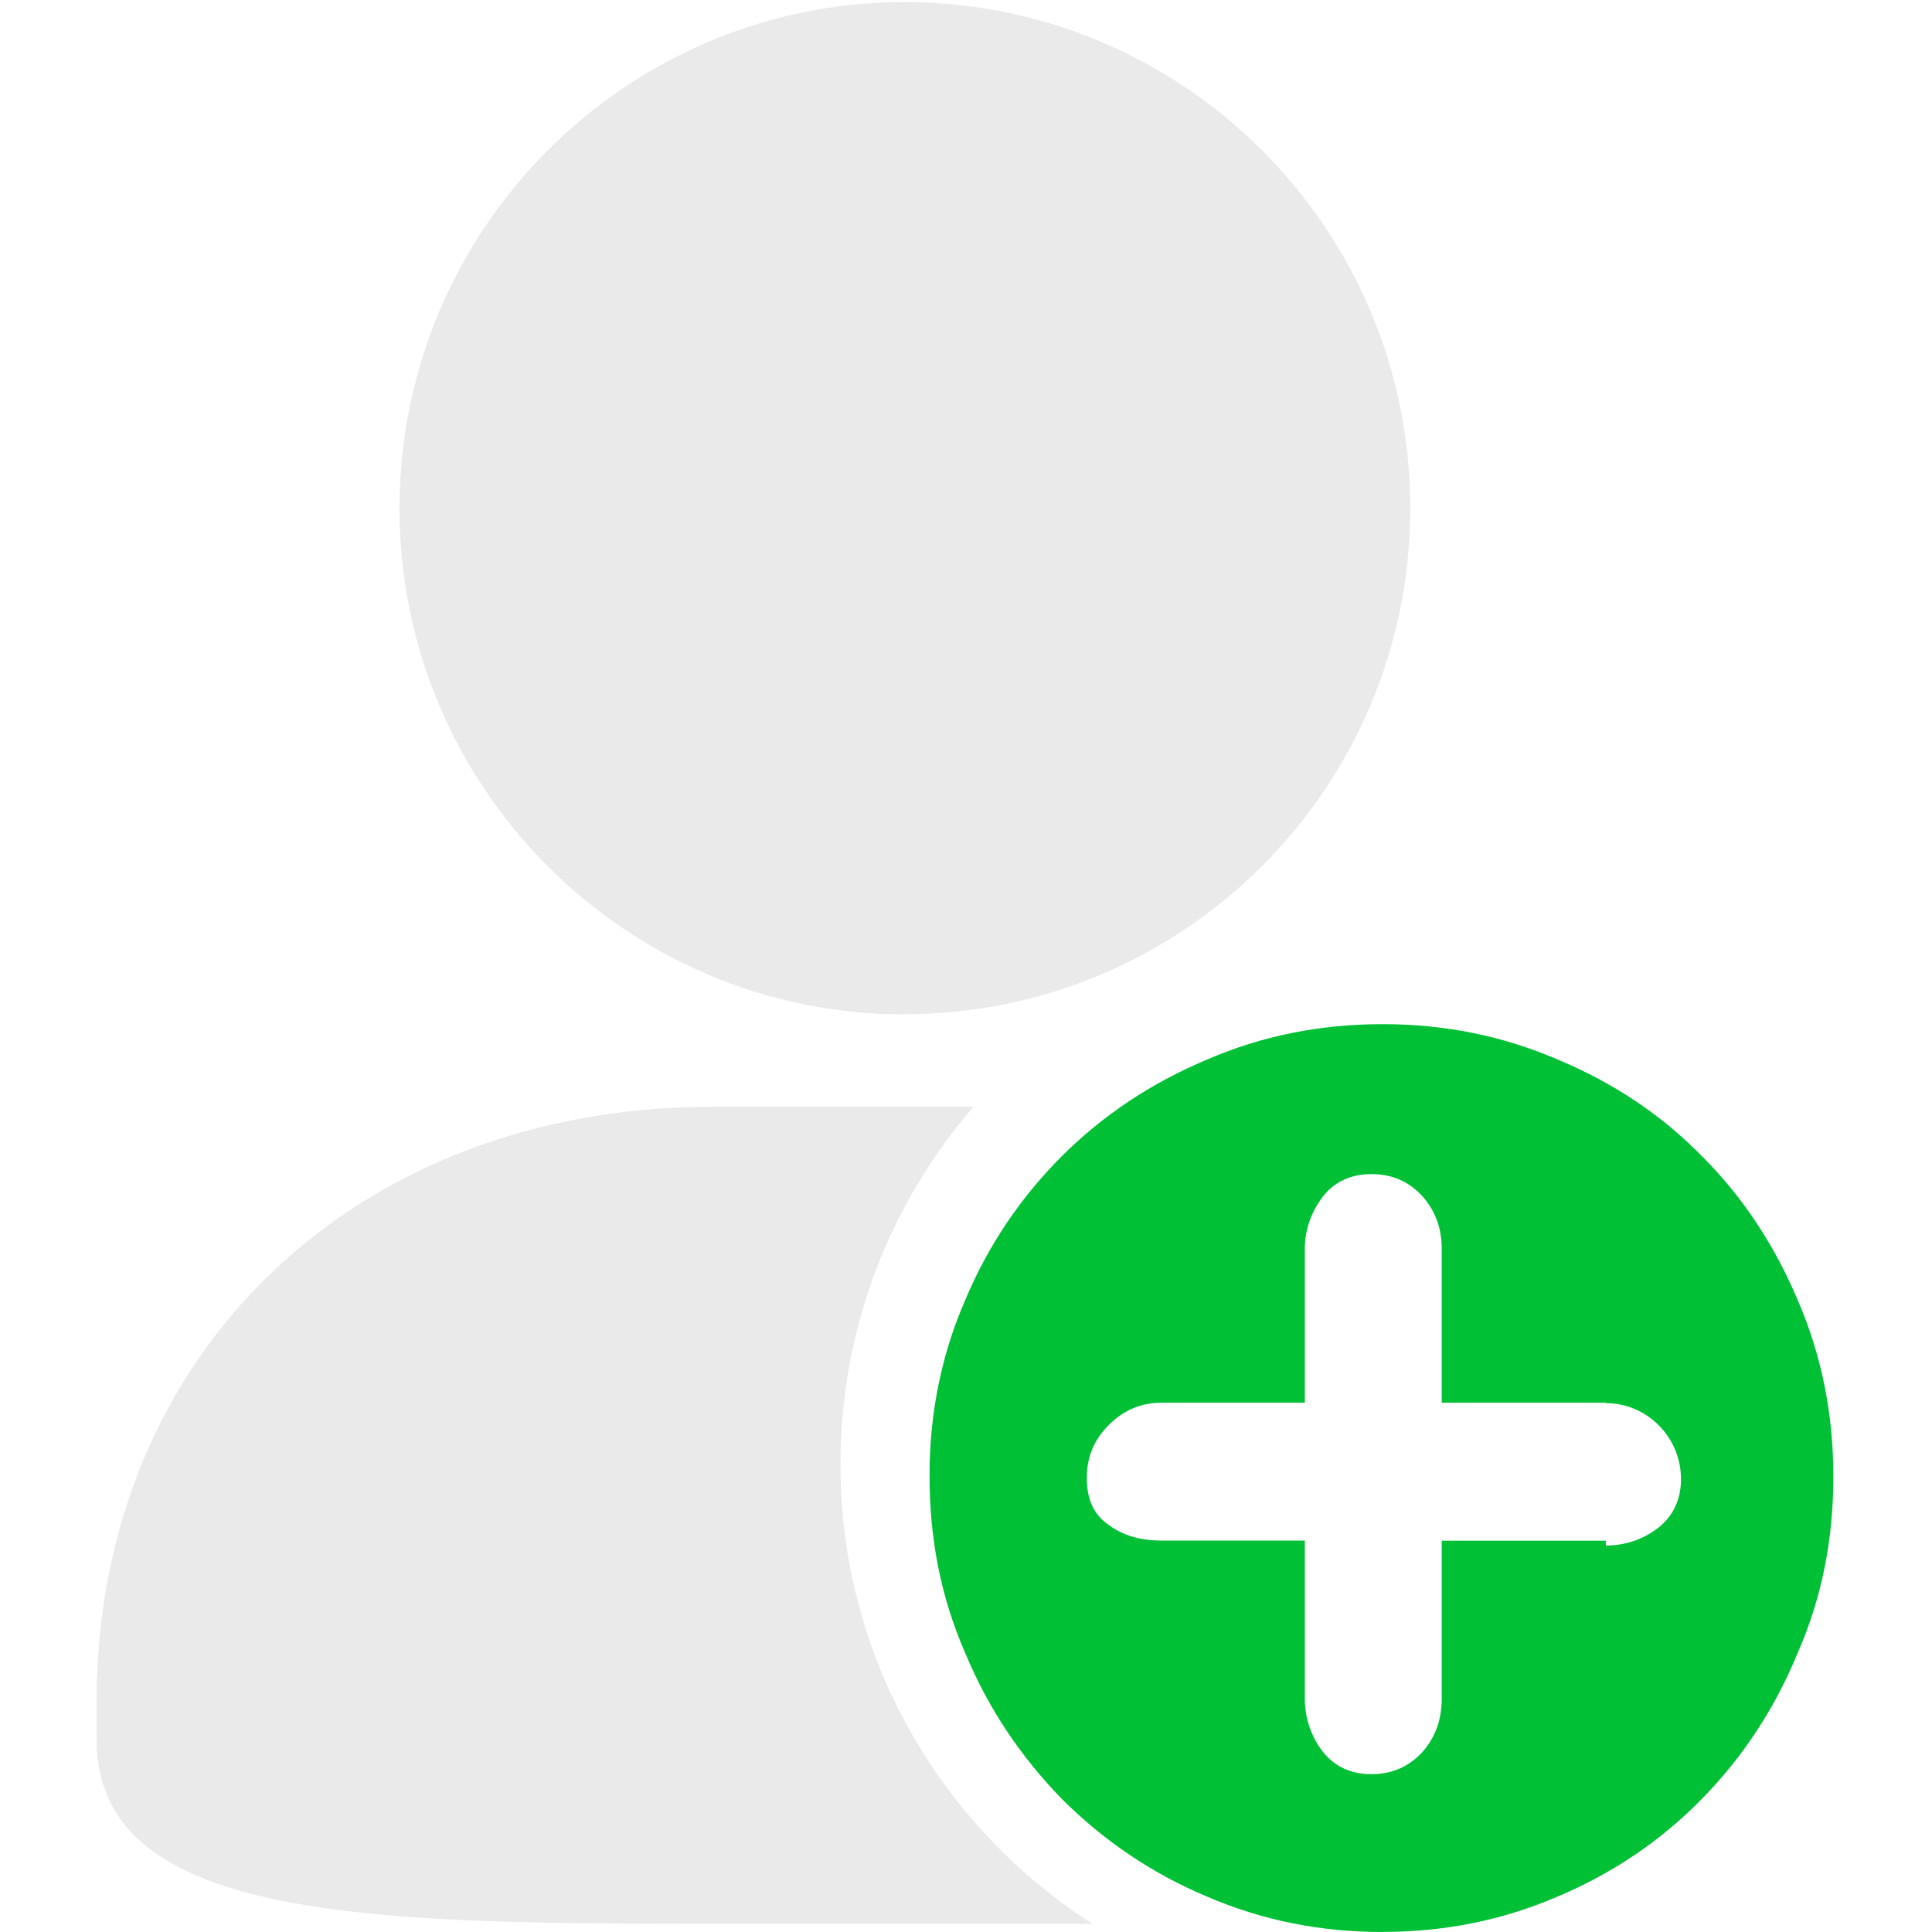
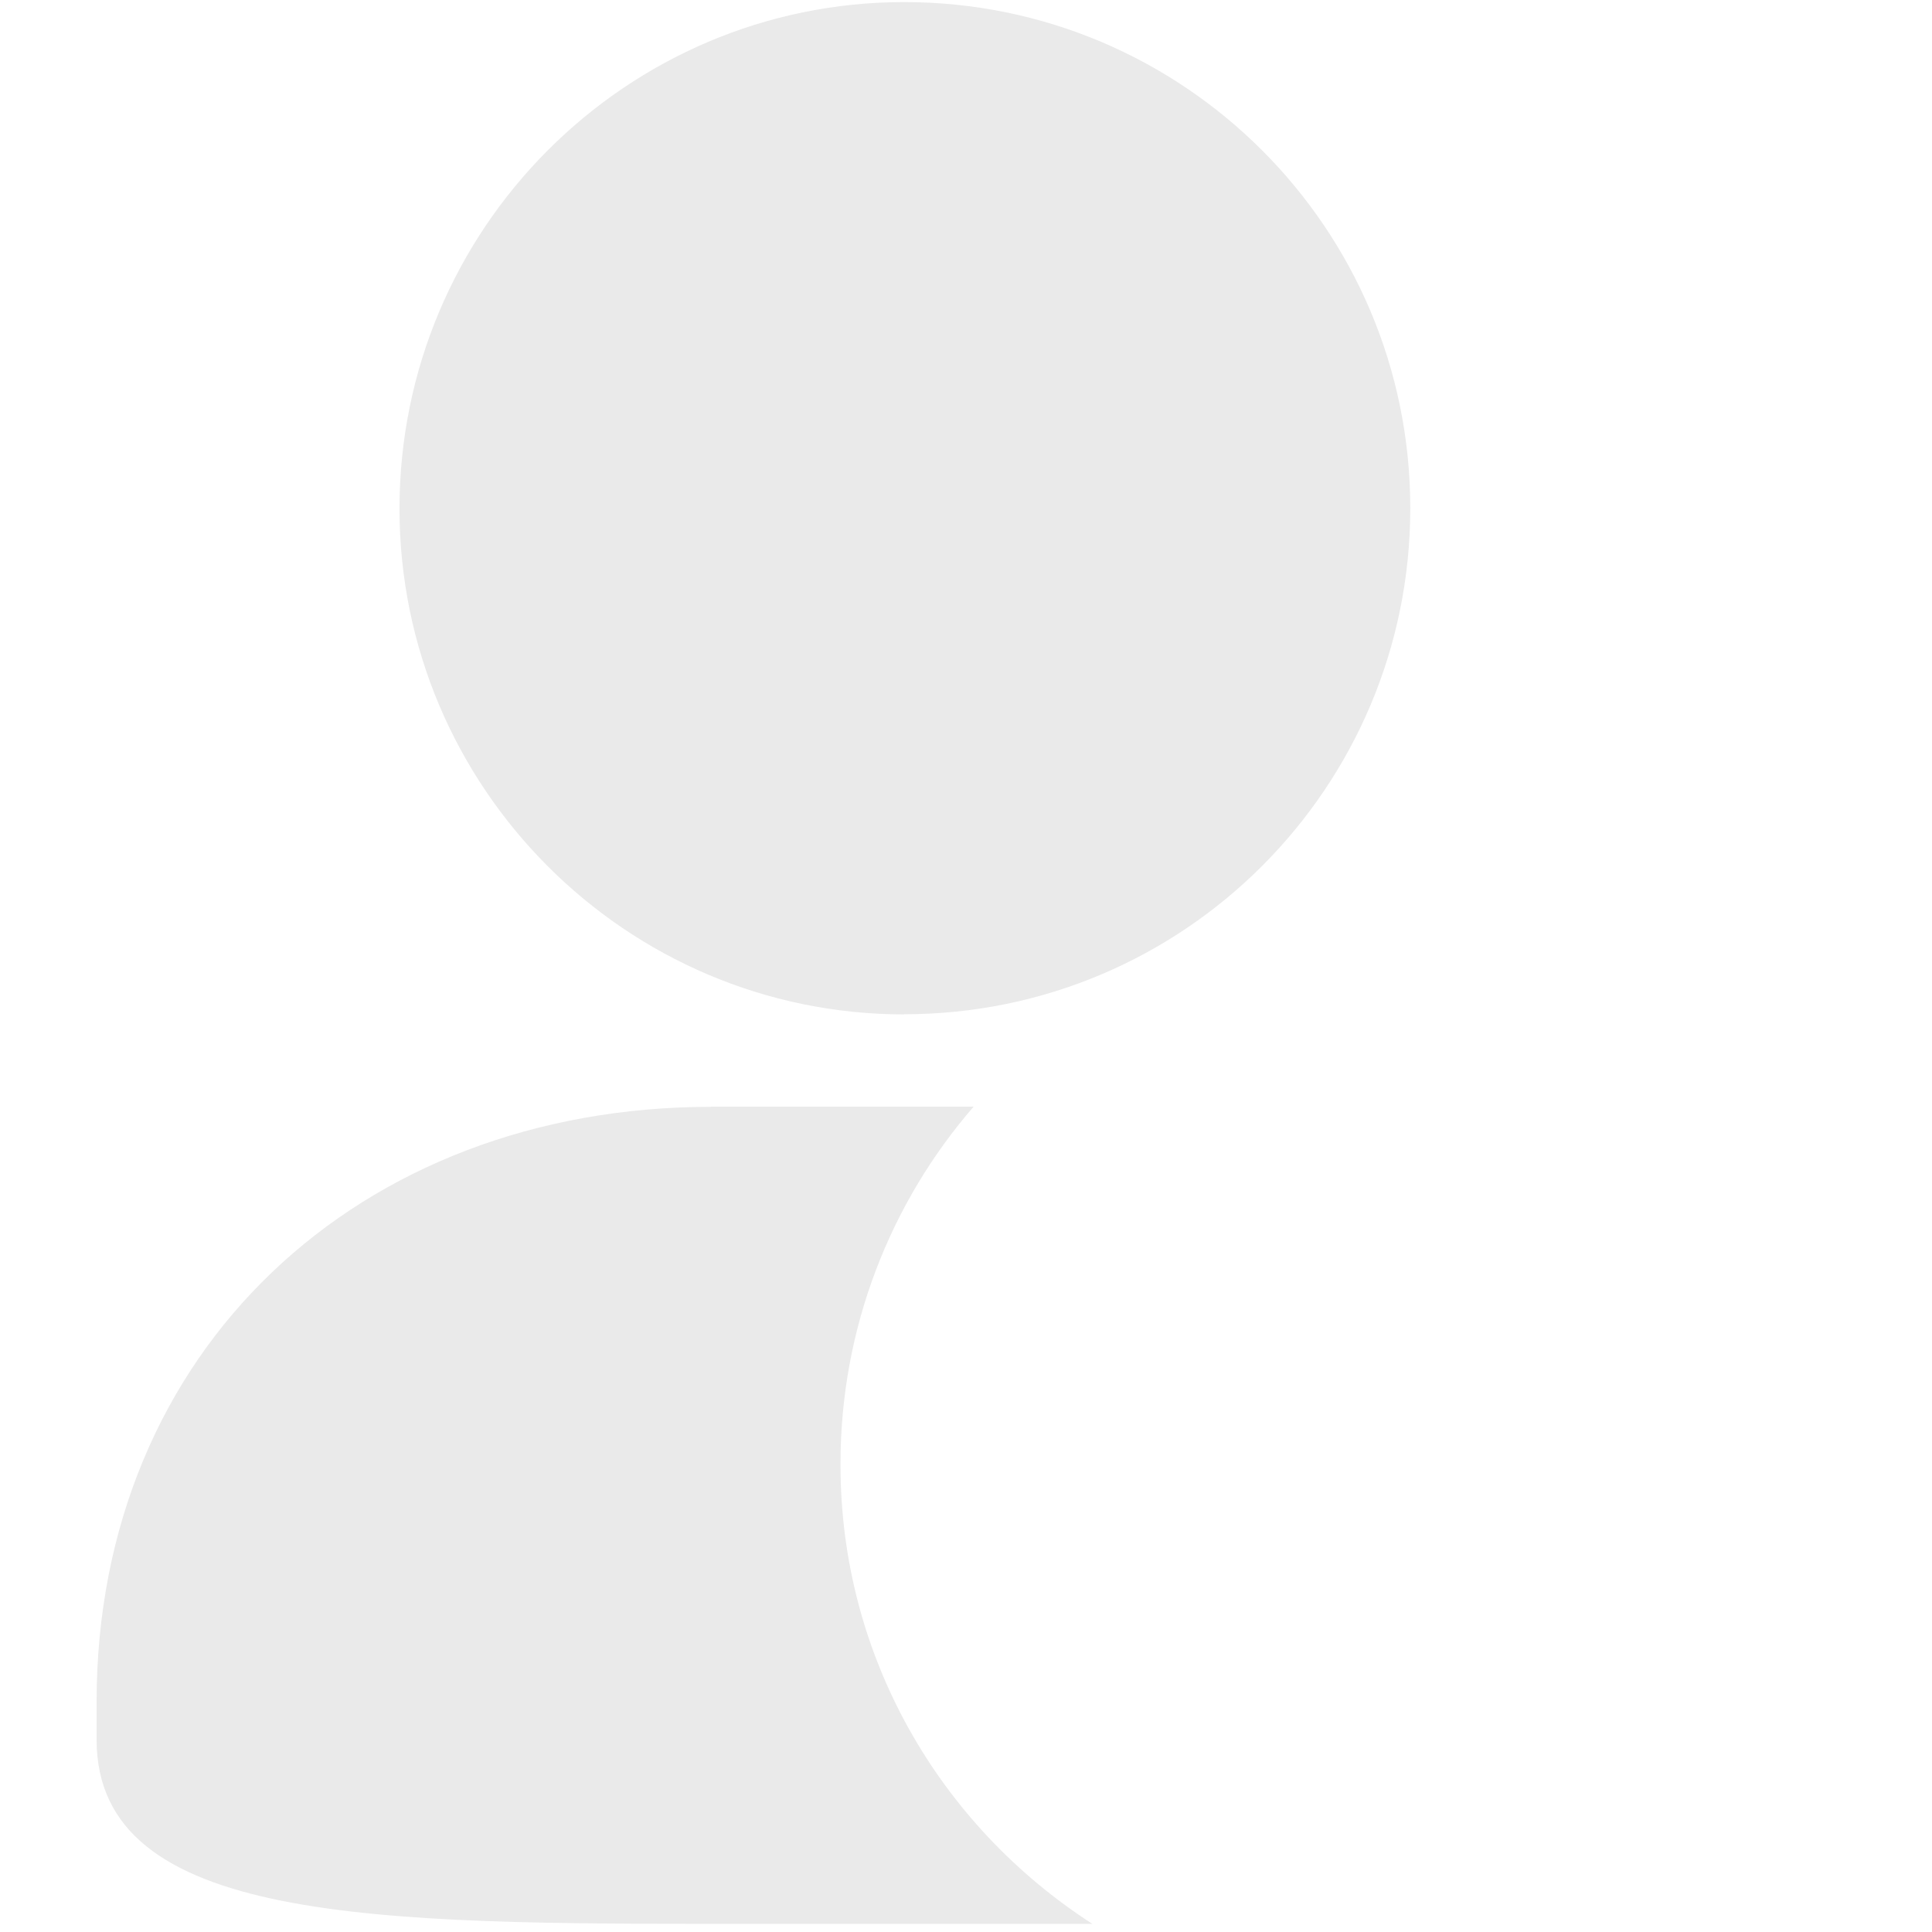
<svg xmlns="http://www.w3.org/2000/svg" width="100px" height="100px" viewBox="0 0 100 100" version="1.1">
  <title>功能一</title>
  <desc>Created with Sketch.</desc>
  <g id="功能一" stroke="none" stroke-width="1" fill="none" fill-rule="evenodd">
    <g id="zhucezhuanhuan-copy" transform="translate(5, 0)">
      <path d="M41.802,52.497 C56.269,52.497 67.996,40.769 67.996,26.302 C67.996,11.835 56.269,0.108 41.802,0.108 C27.418,0.108 15.678,11.843 15.678,26.331 C15.678,40.761 27.412,52.505 41.802,52.505 L41.802,52.497 Z M31.816,57.289 C13.59,57.289 0,69.874 0,88.095 L0,90.043 C0,99.579 14.581,99.579 33.011,99.579 L51.541,99.579 C43.657,94.498 38.504,85.762 38.504,75.825 L38.504,75.76 C38.504,68.72 41.1,62.231 45.394,57.281 L31.807,57.281 L31.816,57.289 Z" id="Fill-1" fill="#EAEAEA" />
-       <path d="M66.577,99.995 C69.771,99.995 72.768,99.399 75.664,98.147 C78.51,96.944 81.003,95.246 83.099,93.1 C85.201,90.954 86.852,88.457 88.047,85.559 C89.3,82.712 89.895,79.659 89.895,76.422 C89.895,73.228 89.299,70.172 88.047,67.286 C86.844,64.439 85.2,61.946 83.099,59.85 C80.999,57.703 78.506,56.045 75.664,54.858 C72.762,53.605 69.764,53.01 66.577,53.01 C63.331,53.01 60.327,53.606 57.441,54.858 C54.594,56.06 52.102,57.705 49.954,59.85 C47.853,61.951 46.149,64.443 44.963,67.286 C43.795,69.938 43.114,73.028 43.114,76.281 L43.114,76.43 C43.114,79.67 43.71,82.719 44.963,85.564 C46.165,88.465 47.863,90.954 49.954,93.105 C52.1,95.25 54.596,96.955 57.441,98.152 C60.342,99.405 63.341,100 66.577,100 L66.577,99.995 Z M78.112,72.626 C80.266,72.627 82.008,74.401 82.008,76.555 L82.008,76.555 C82.008,77.603 81.614,78.449 80.862,79.051 C80.11,79.652 79.164,79.997 78.117,79.997 L78.117,79.746 L69.624,79.746 L69.624,87.887 C69.624,88.989 69.32,89.885 68.625,90.685 C67.923,91.434 67.076,91.831 65.978,91.831 C64.93,91.831 64.084,91.437 63.483,90.685 C62.892,89.934 62.537,88.963 62.537,87.917 L62.537,79.74 L55.146,79.74 C54.044,79.74 53.147,79.49 52.4,78.94 C51.6,78.396 51.254,77.599 51.254,76.494 C51.254,75.446 51.6,74.546 52.4,73.749 C53.15,72.999 54.047,72.603 55.146,72.603 L62.537,72.603 L62.537,64.662 C62.537,63.614 62.883,62.714 63.483,61.917 C64.079,61.167 64.93,60.771 65.978,60.771 C67.08,60.771 67.926,61.164 68.625,61.917 C69.327,62.717 69.624,63.615 69.624,64.662 L69.624,72.603 L78.117,72.603 L78.112,72.626 Z" id="Fill-2" fill="#00C135" />
    </g>
  </g>
</svg>